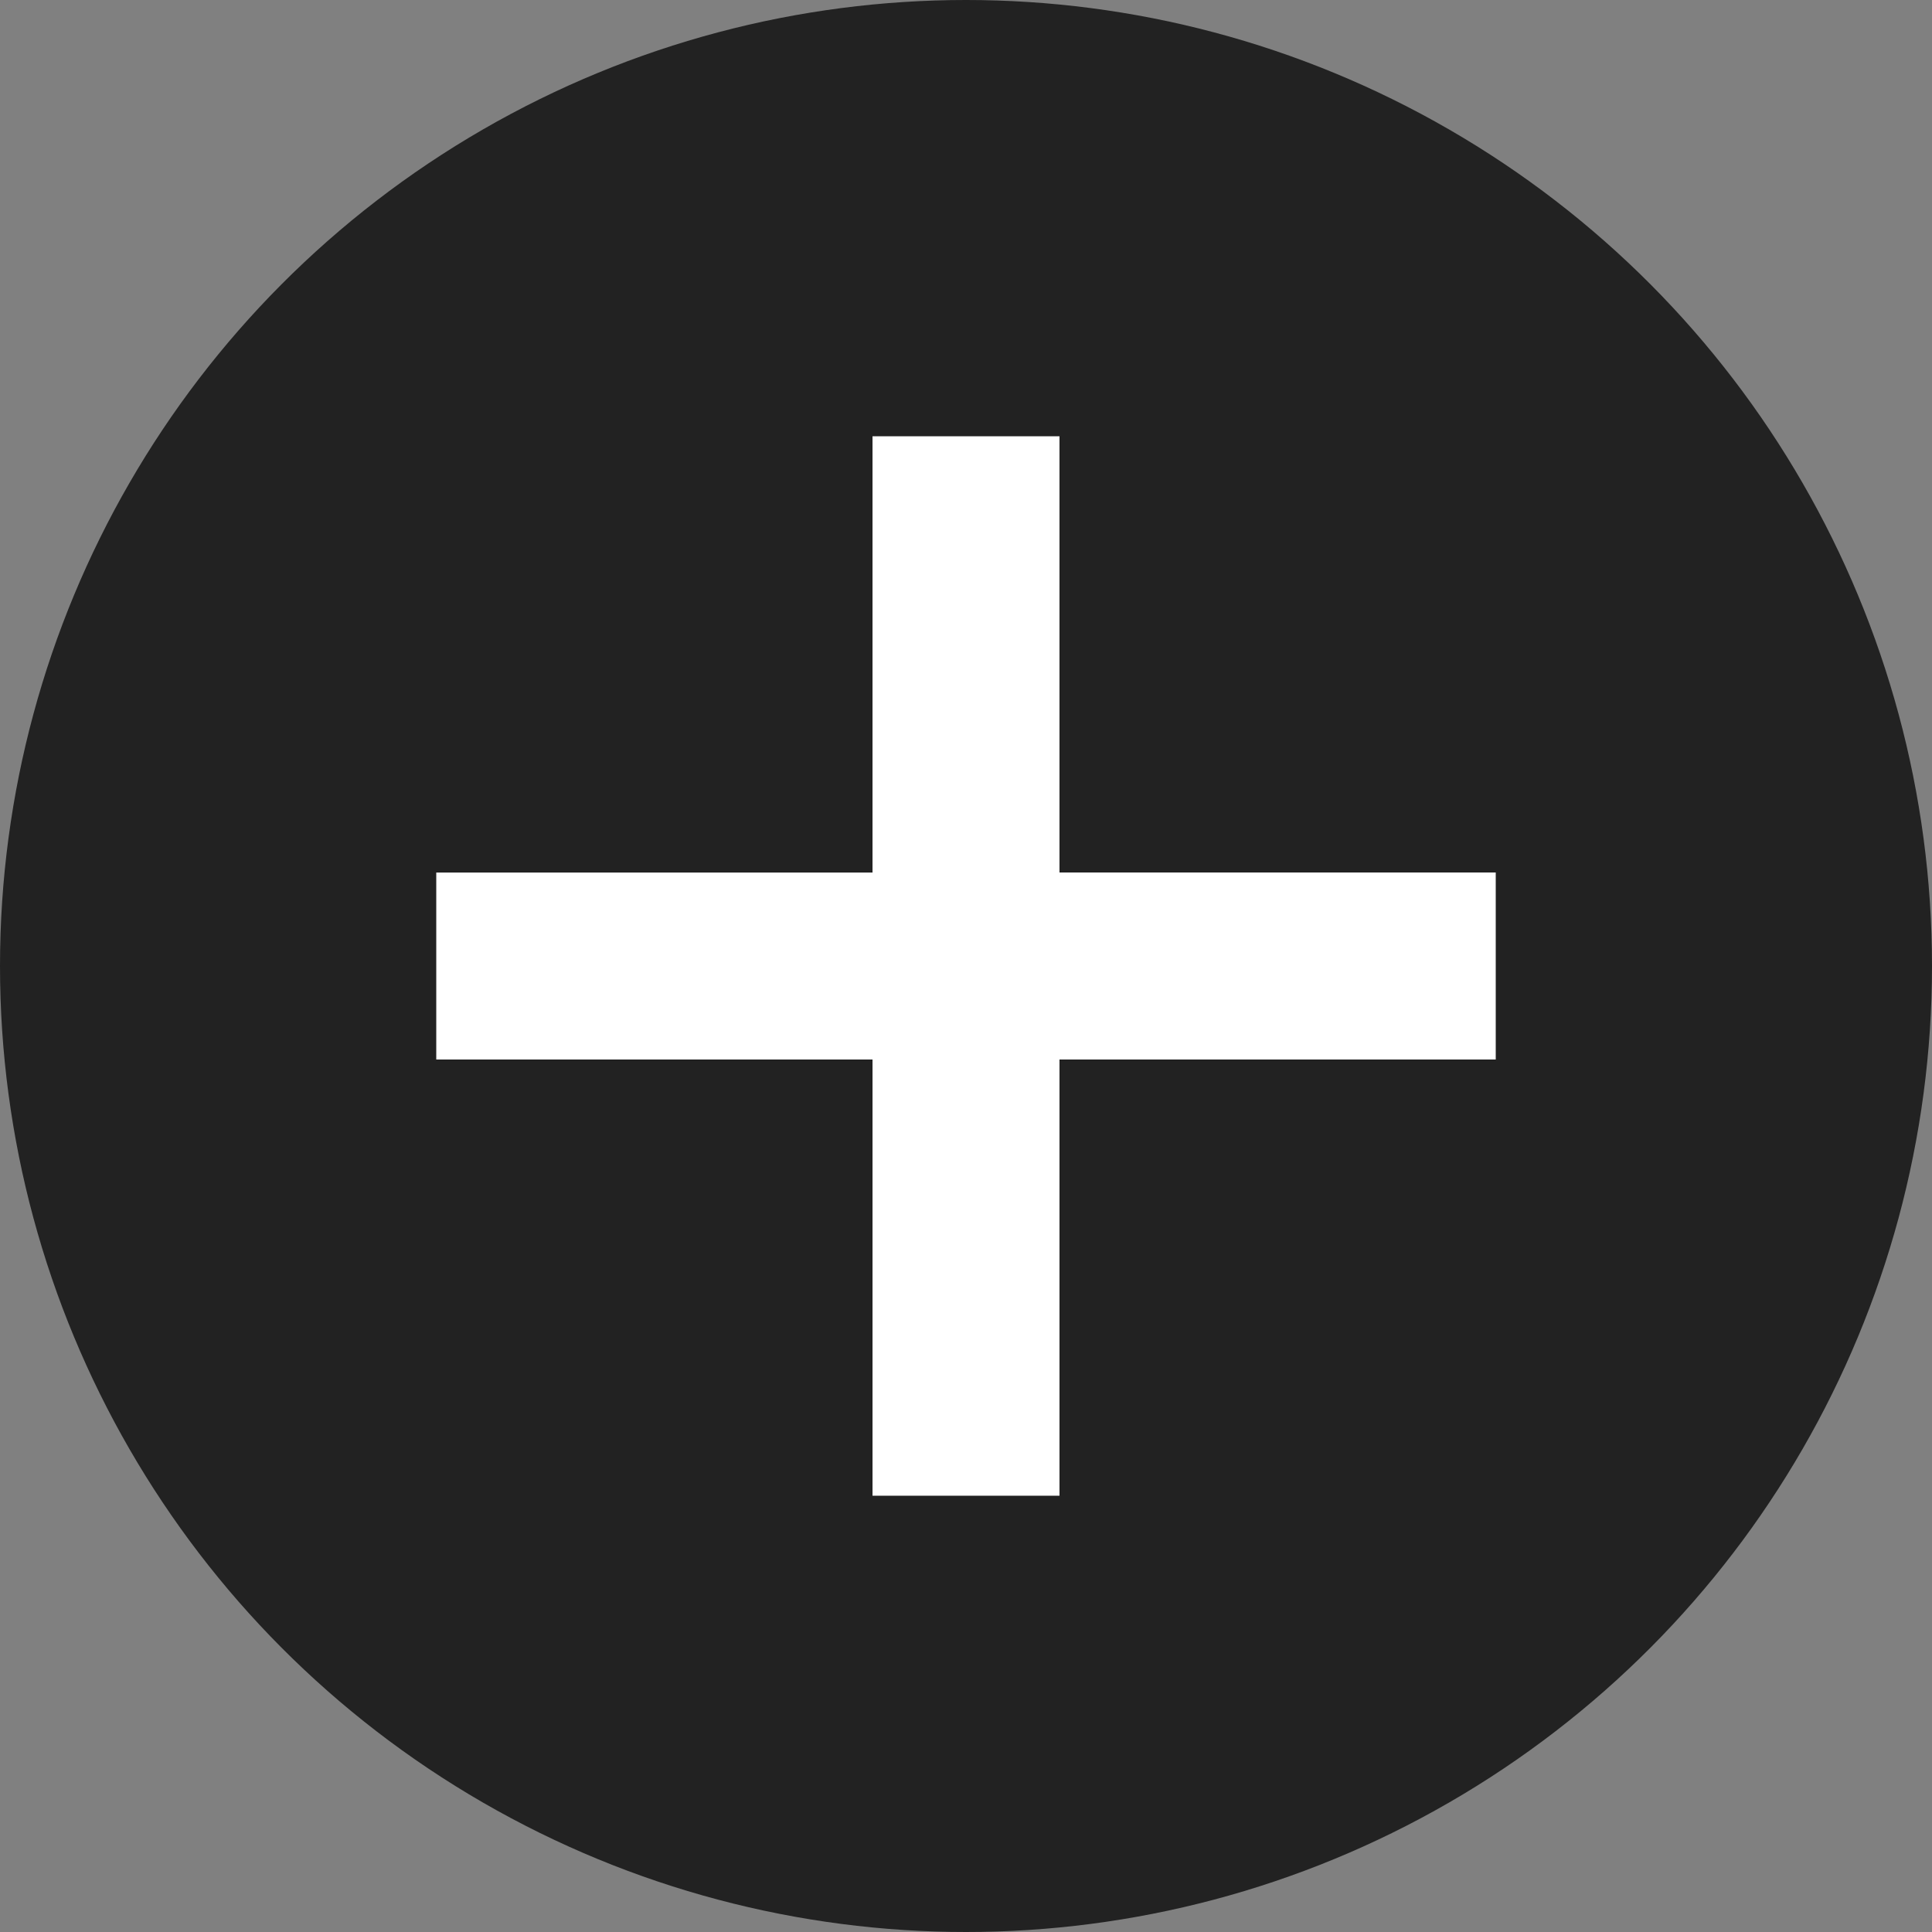
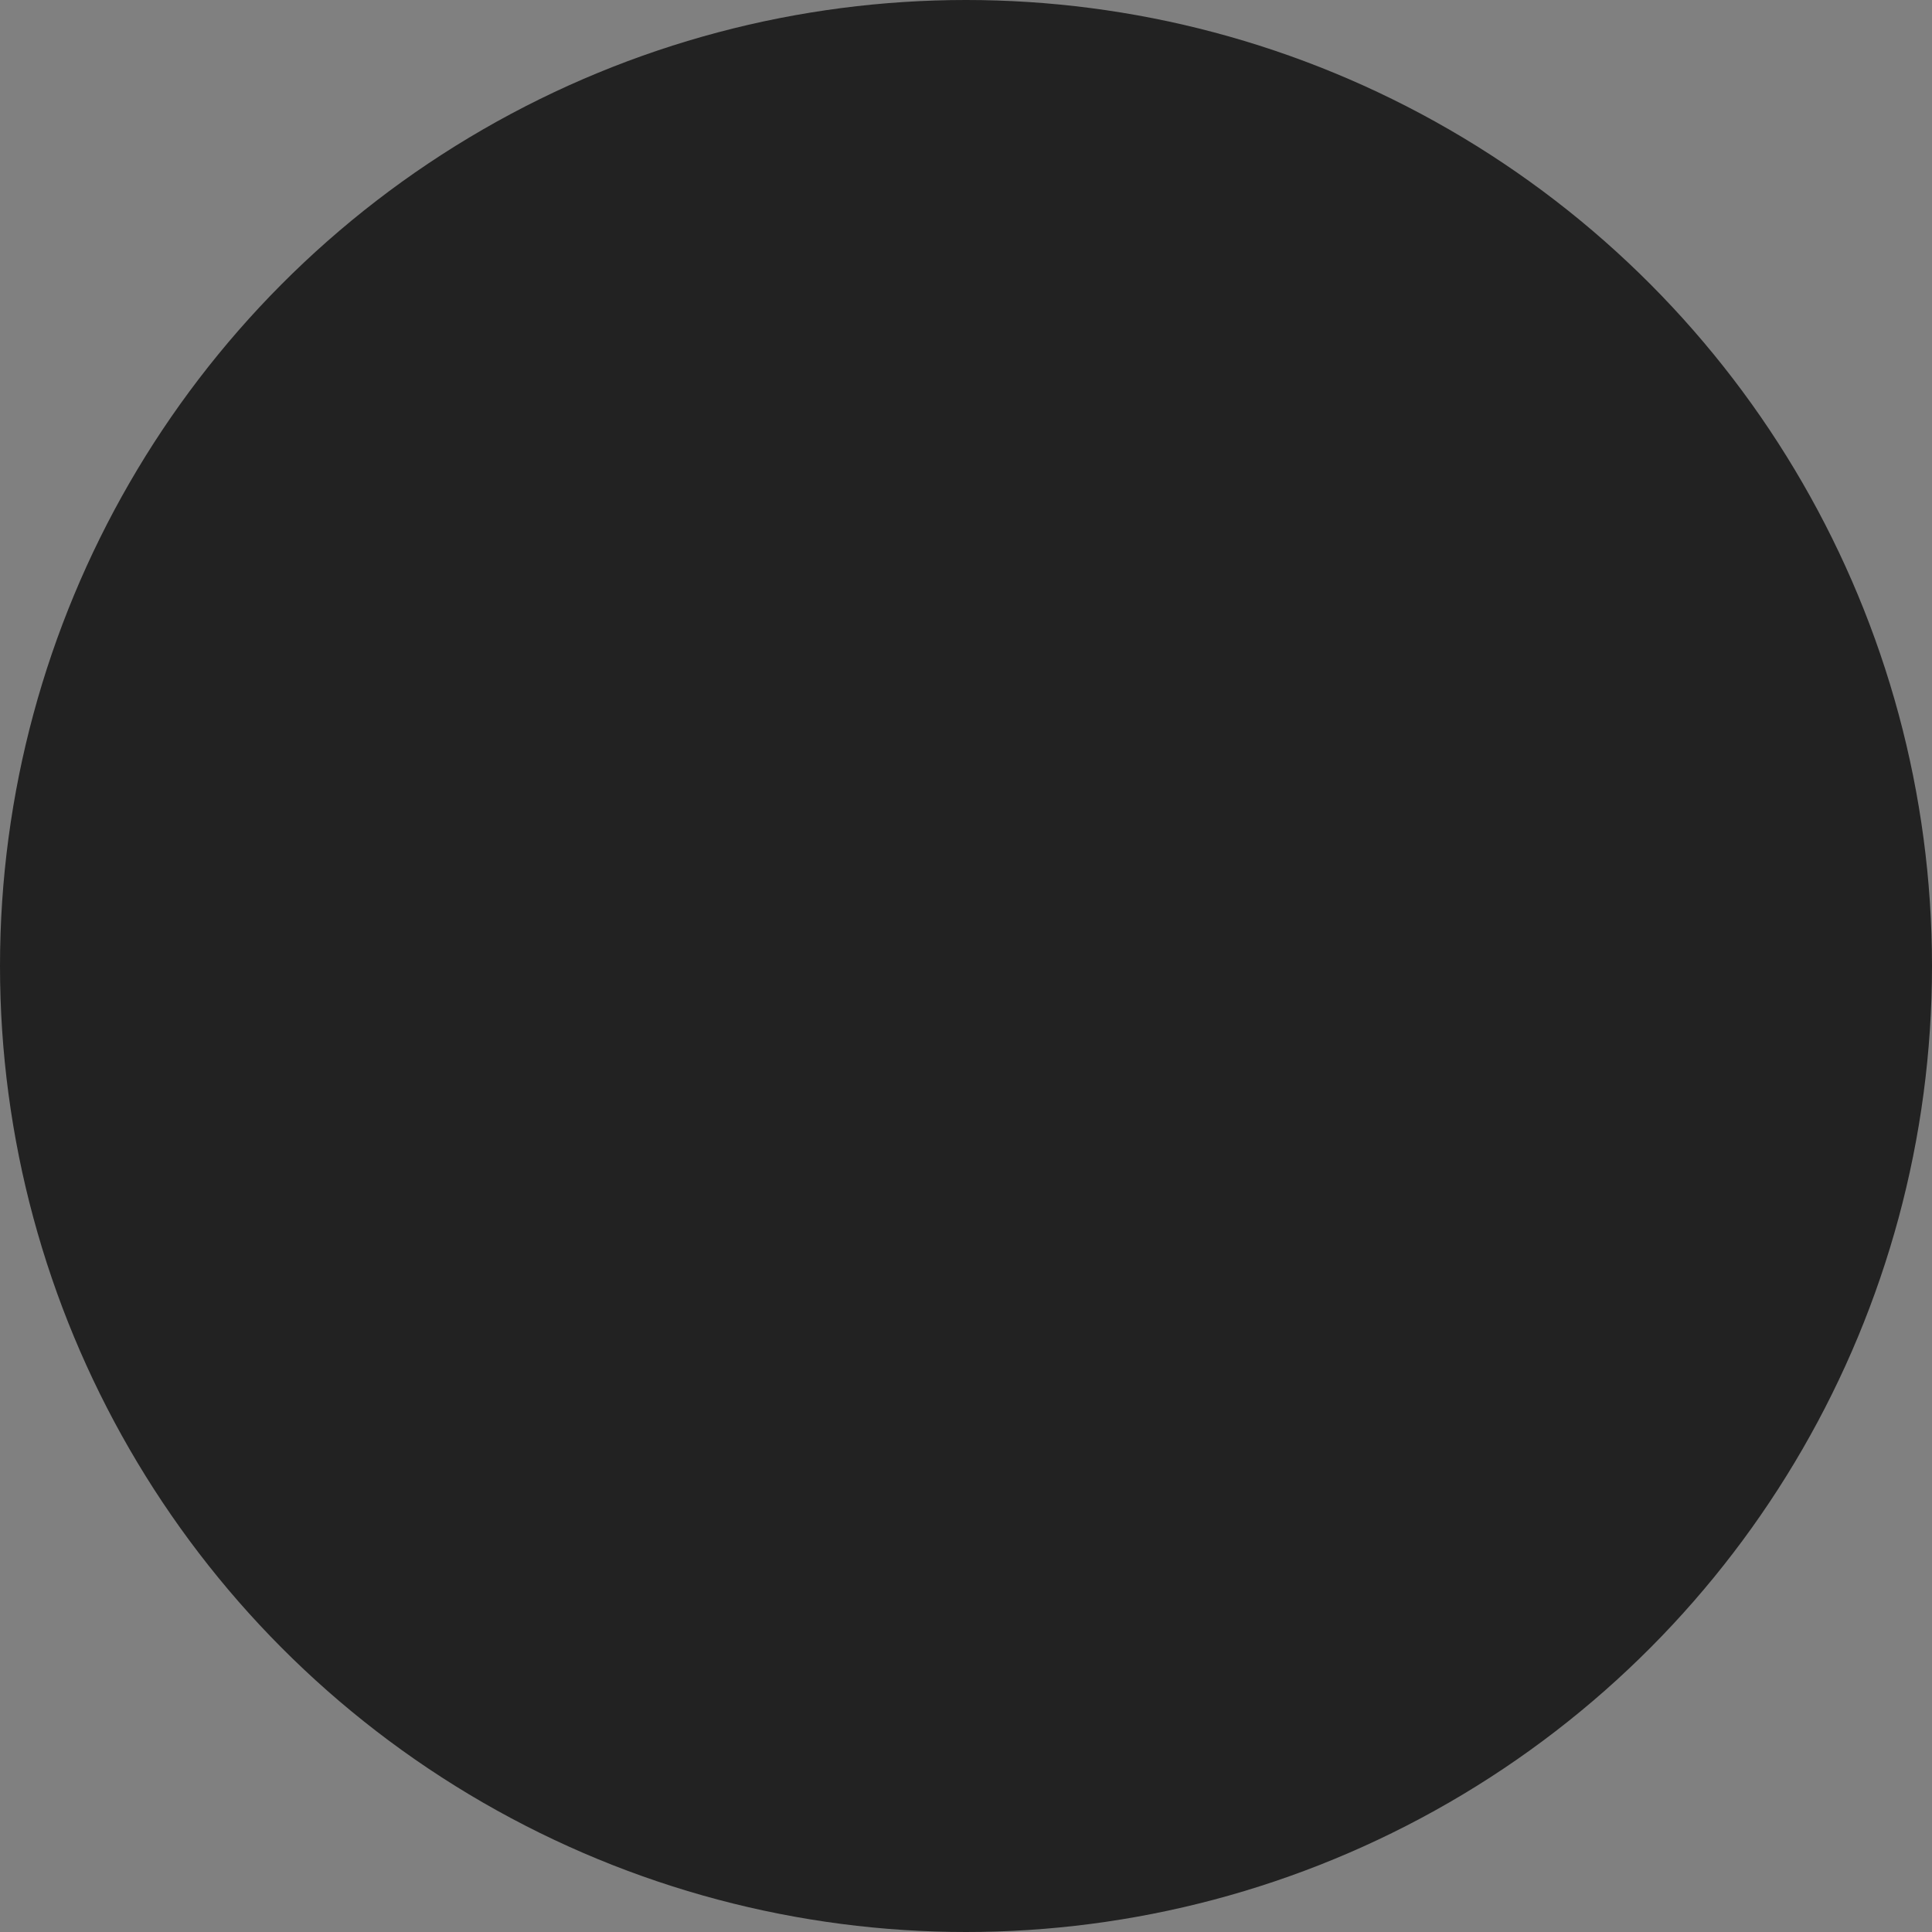
<svg xmlns="http://www.w3.org/2000/svg" version="1.1" id="レイヤー_1" x="0px" y="0px" viewBox="0 0 31 31" style="enable-background:new 0 0 31 31;" xml:space="preserve">
  <rect x="0" y="0" width="31" height="31" fill="#808080" stroke="none" />
  <style type="text/css">
	.st0{fill:#222222;}
	.st1{fill-rule:evenodd;clip-rule:evenodd;fill:#FFFFFF;}
</style>
  <g id="レイヤー_2_00000129907175689000206330000001979390268086938256_">
    <g id="レイヤー_1-2">
      <circle class="st0" cx="15.5" cy="15.5" r="15.5" />
-       <path class="st1" d="M24,17h-7v7h-3v-7H7v-3h7V7h3v7h7V17z" />
    </g>
  </g>
</svg>